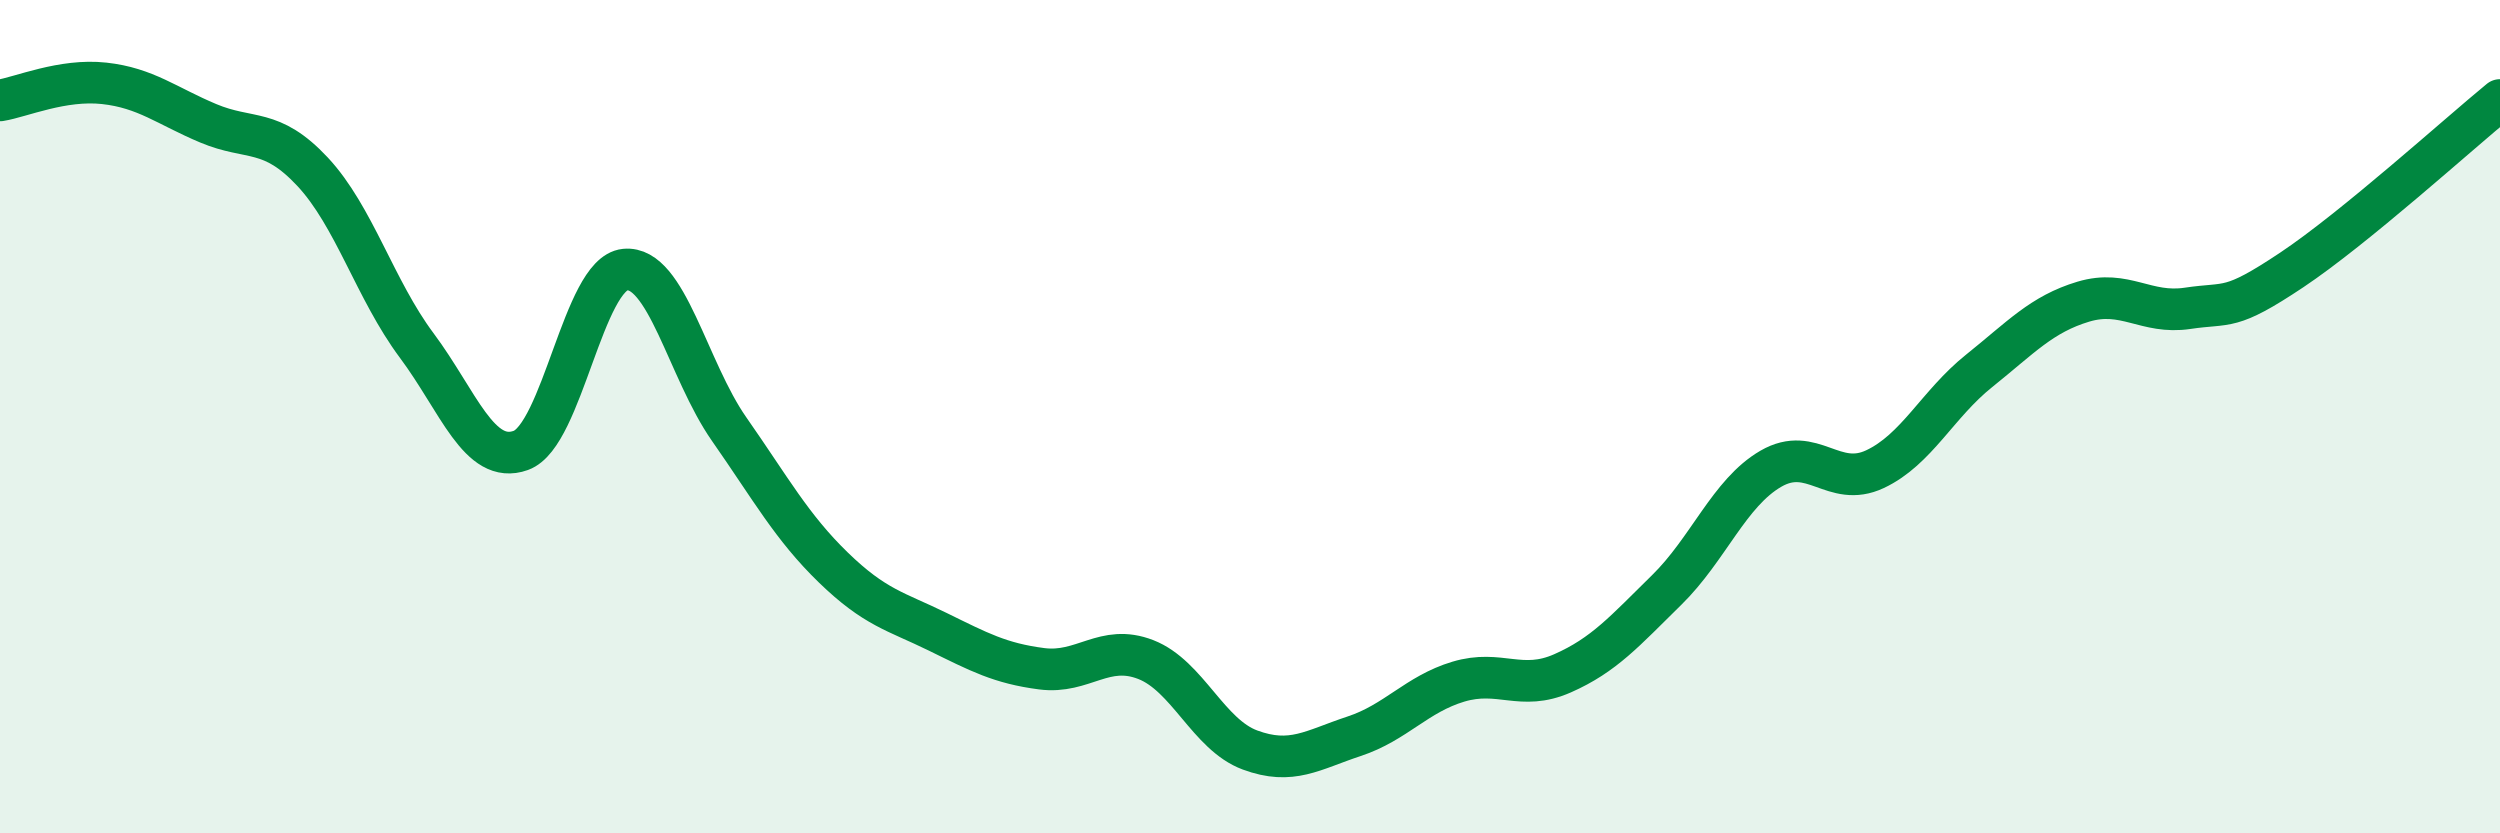
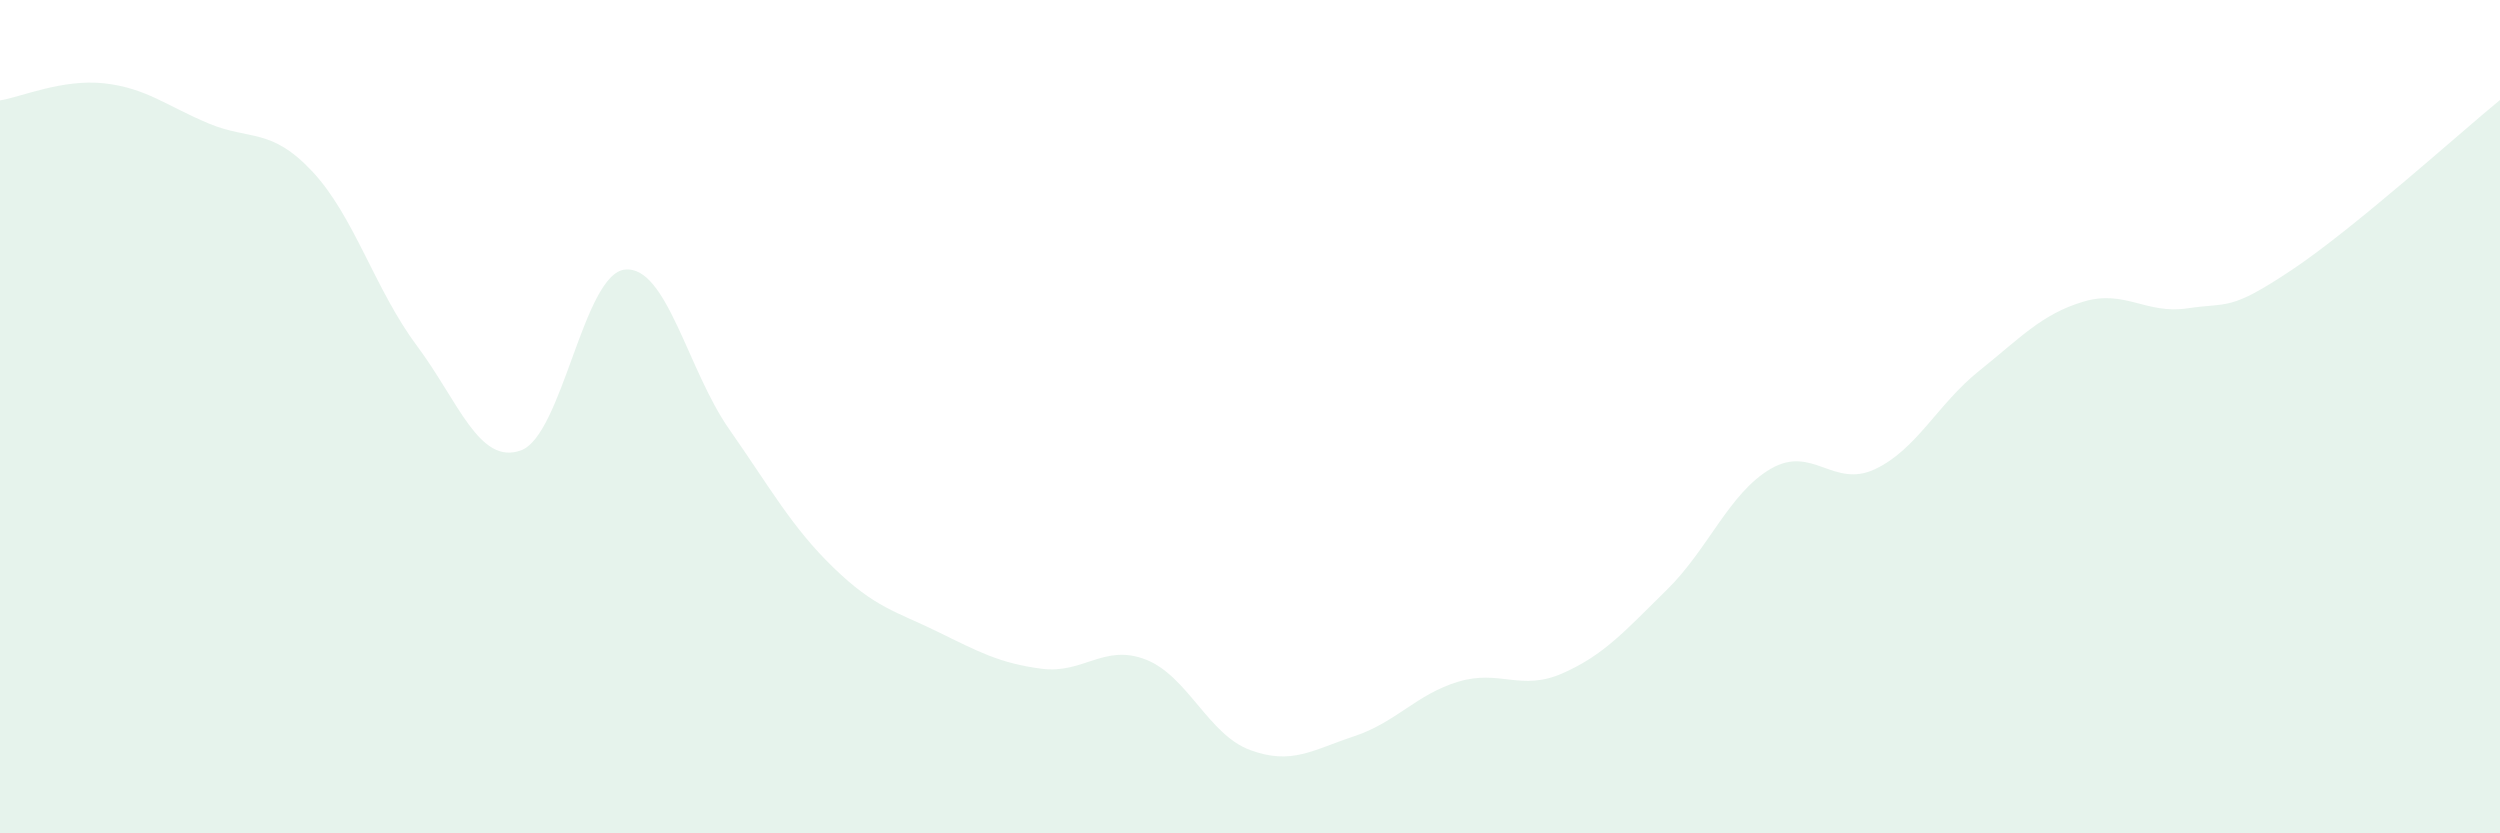
<svg xmlns="http://www.w3.org/2000/svg" width="60" height="20" viewBox="0 0 60 20">
  <path d="M 0,2.41 C 0.5,2.33 1.5,1.89 2.5,2 C 3.5,2.11 4,2.54 5,2.96 C 6,3.38 6.5,3.05 7.5,4.12 C 8.5,5.19 9,6.95 10,8.29 C 11,9.63 11.5,11.17 12.5,10.81 C 13.5,10.45 14,6.57 15,6.47 C 16,6.37 16.5,8.87 17.5,10.3 C 18.5,11.73 19,12.65 20,13.62 C 21,14.59 21.5,14.67 22.5,15.16 C 23.5,15.65 24,15.92 25,16.05 C 26,16.18 26.5,15.44 27.5,15.83 C 28.5,16.22 29,17.63 30,18 C 31,18.37 31.5,18 32.5,17.67 C 33.5,17.34 34,16.66 35,16.36 C 36,16.06 36.5,16.6 37.5,16.16 C 38.5,15.72 39,15.14 40,14.16 C 41,13.18 41.5,11.83 42.5,11.25 C 43.5,10.67 44,11.73 45,11.26 C 46,10.79 46.5,9.7 47.5,8.9 C 48.5,8.1 49,7.54 50,7.24 C 51,6.94 51.5,7.55 52.5,7.4 C 53.5,7.25 53.5,7.48 55,6.48 C 56.5,5.48 59,3.22 60,2.4L60 20L0 20Z" fill="#008740" opacity="0.1" stroke-linecap="round" stroke-linejoin="round" />
-   <path d="M 0,2.41 C 0.5,2.33 1.5,1.89 2.5,2 C 3.5,2.11 4,2.54 5,2.96 C 6,3.38 6.5,3.05 7.5,4.12 C 8.5,5.19 9,6.95 10,8.29 C 11,9.63 11.5,11.17 12.5,10.81 C 13.5,10.45 14,6.57 15,6.47 C 16,6.37 16.5,8.87 17.5,10.3 C 18.5,11.73 19,12.65 20,13.62 C 21,14.59 21.5,14.67 22.5,15.16 C 23.5,15.65 24,15.92 25,16.05 C 26,16.18 26.5,15.44 27.5,15.83 C 28.5,16.22 29,17.63 30,18 C 31,18.37 31.5,18 32.5,17.67 C 33.5,17.34 34,16.66 35,16.36 C 36,16.06 36.5,16.6 37.5,16.16 C 38.5,15.72 39,15.14 40,14.16 C 41,13.18 41.5,11.83 42.5,11.25 C 43.5,10.67 44,11.73 45,11.26 C 46,10.79 46.5,9.7 47.5,8.9 C 48.5,8.1 49,7.54 50,7.24 C 51,6.94 51.5,7.55 52.5,7.4 C 53.5,7.25 53.5,7.48 55,6.48 C 56.5,5.48 59,3.22 60,2.4" stroke="#008740" stroke-width="1" fill="none" stroke-linecap="round" stroke-linejoin="round" />
</svg>